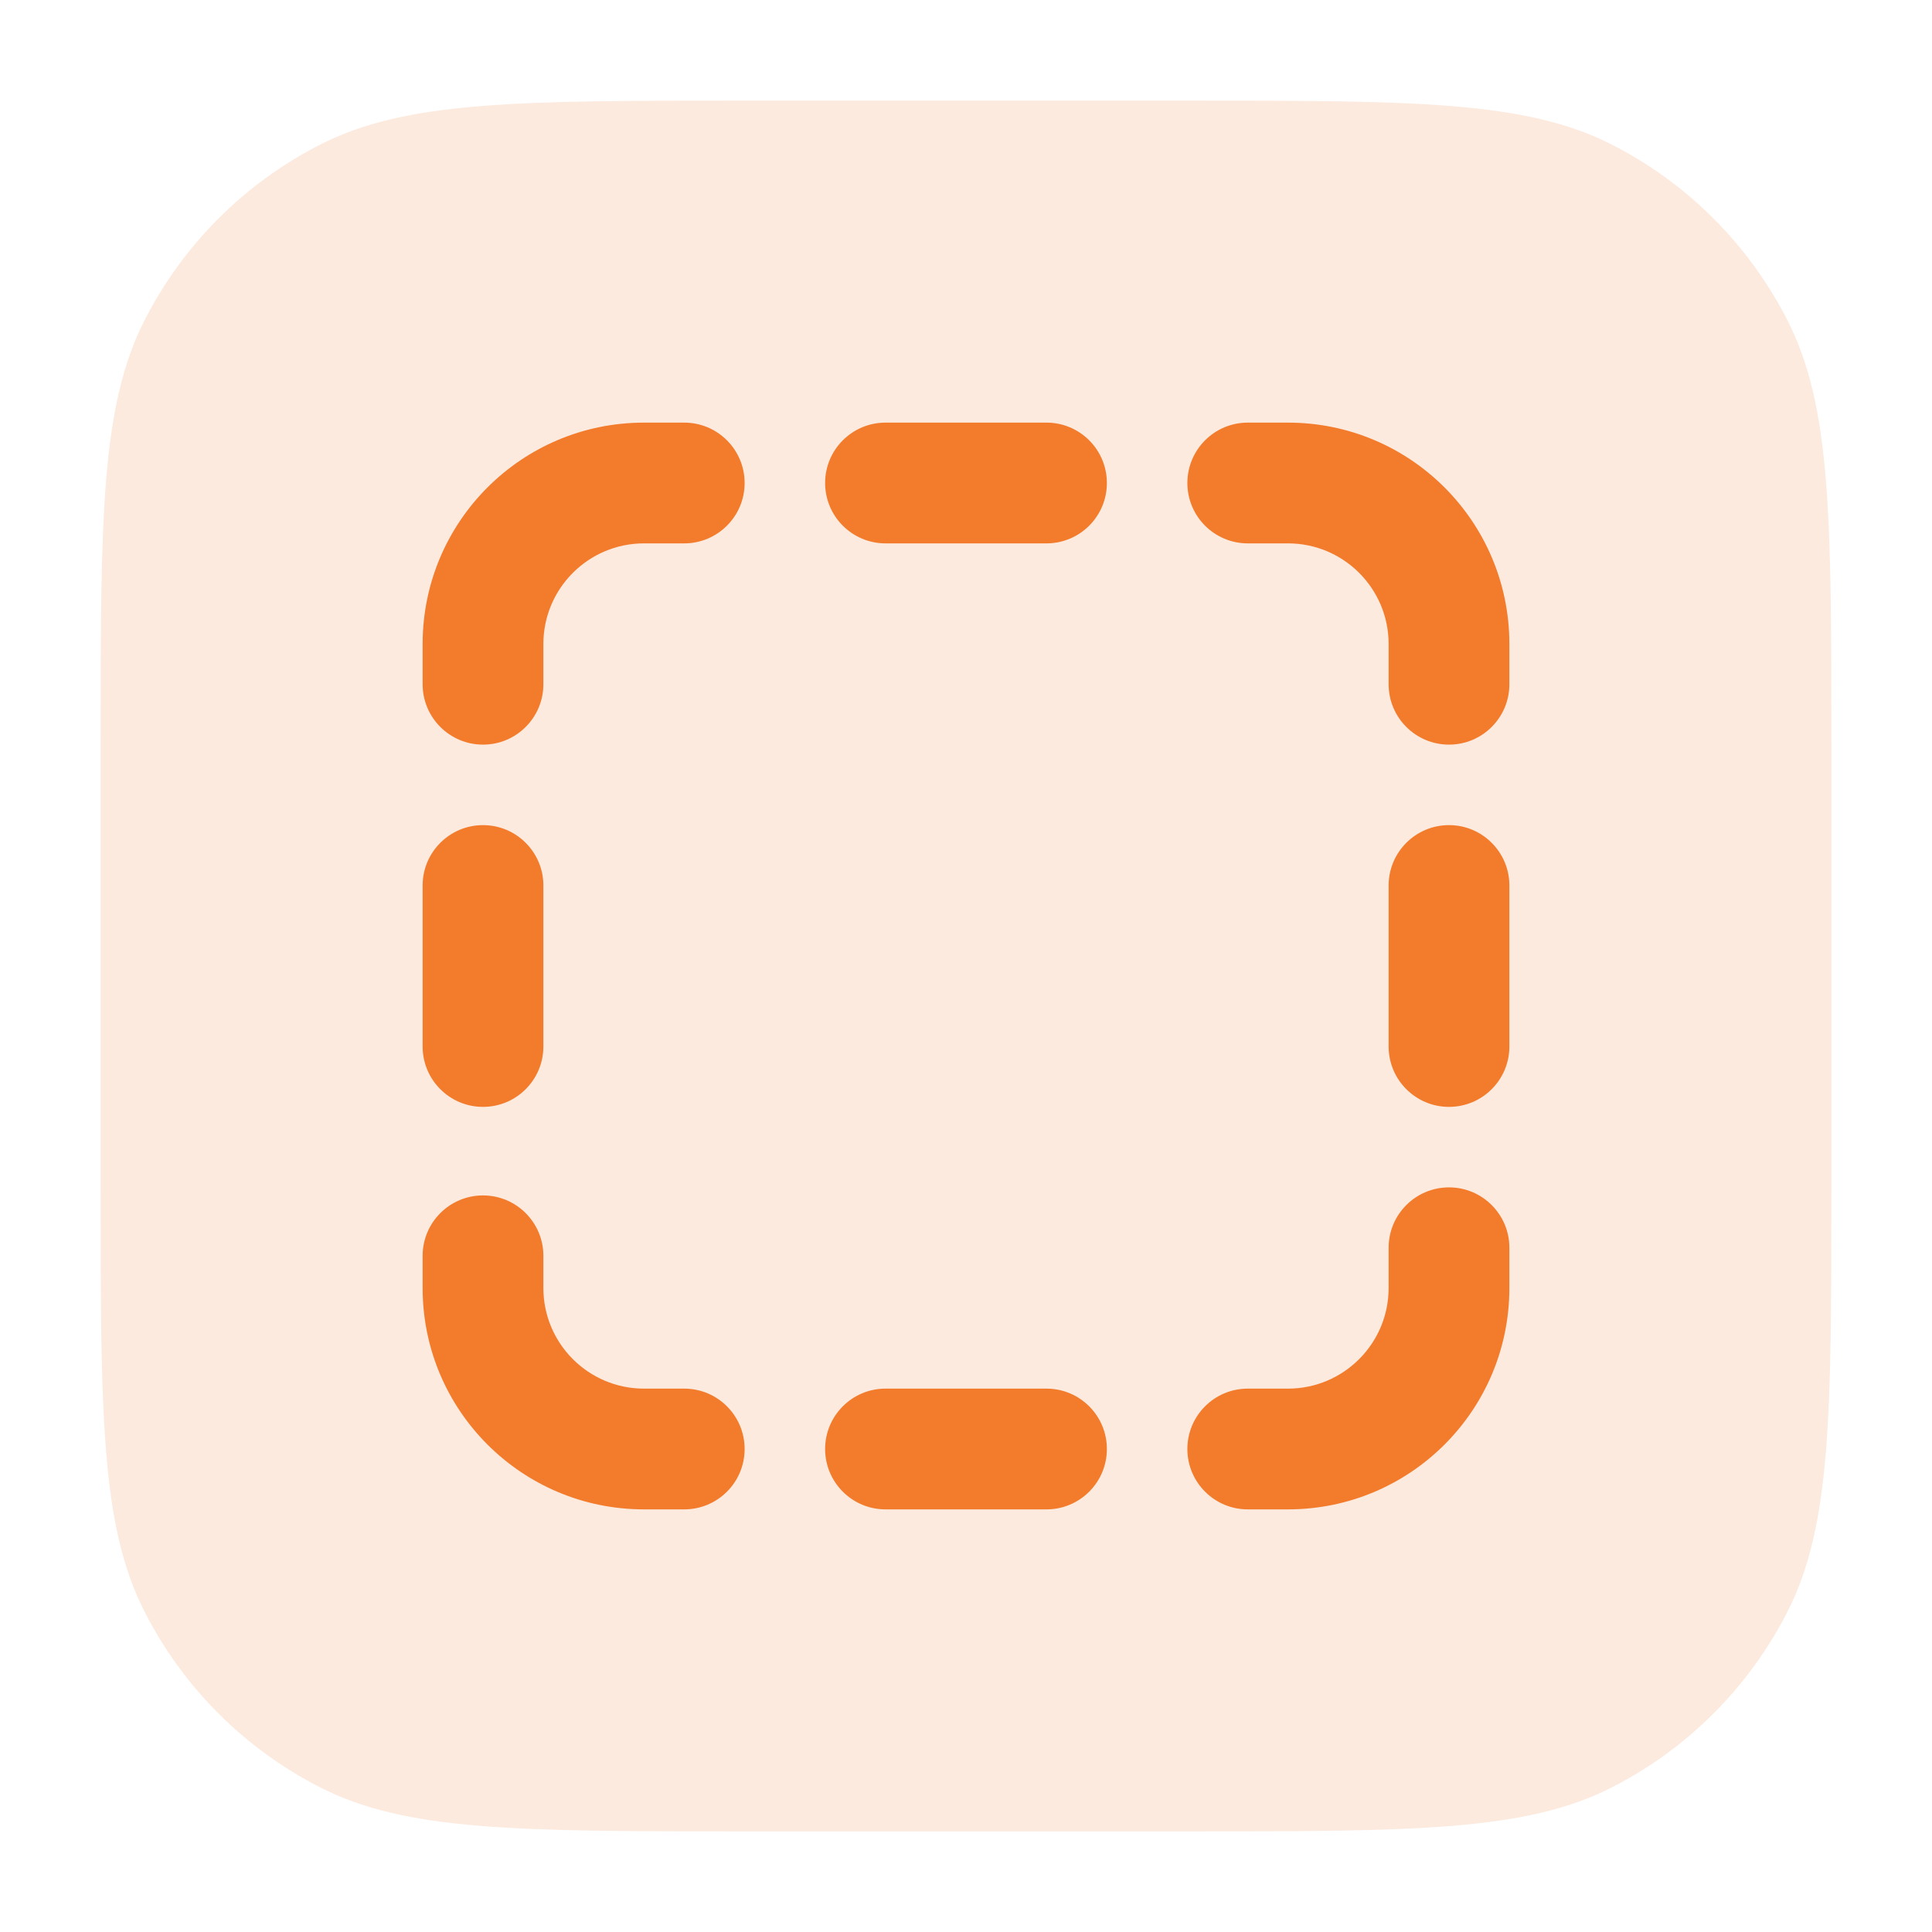
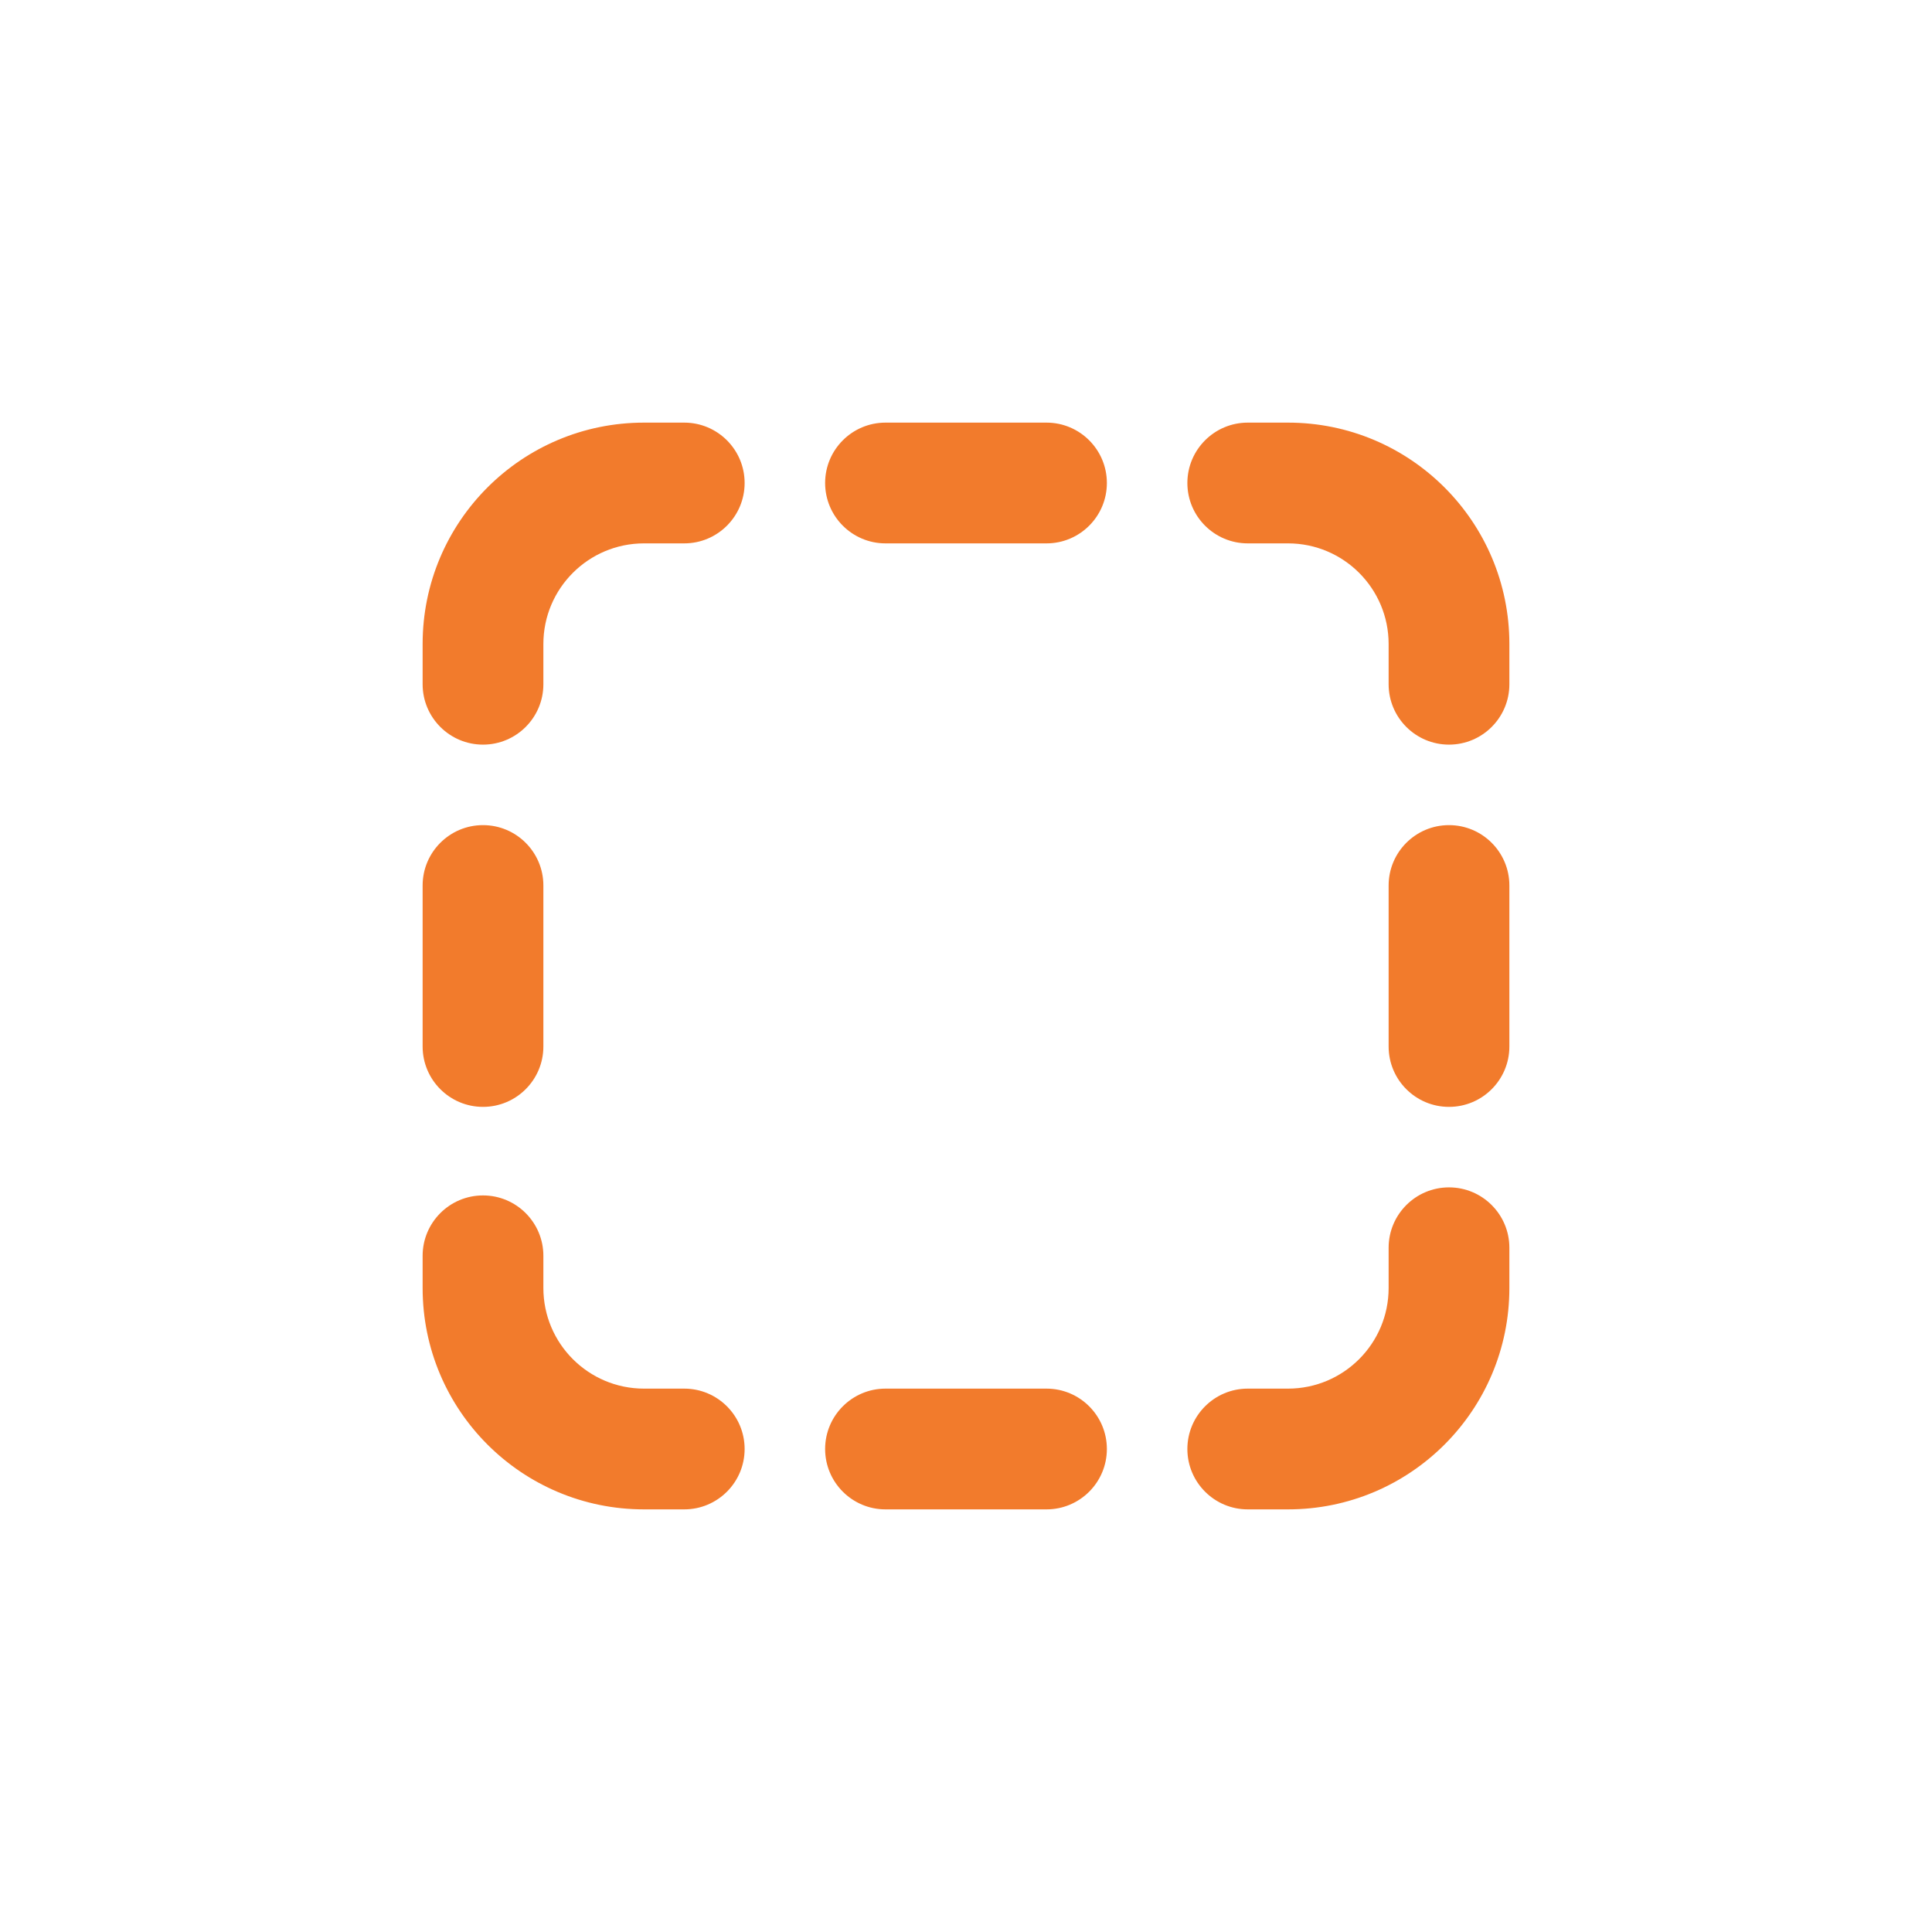
<svg xmlns="http://www.w3.org/2000/svg" width="24" height="24" viewBox="0 0 24 24" fill="none">
  <g id="selection-rec">
-     <path id="Part" opacity="0.16" d="M9.25 1.25C6.45 1.25 5.05 1.25 3.98 1.795C3.039 2.274 2.274 3.039 1.795 3.98C1.25 5.05 1.25 6.45 1.25 9.25V14.75C1.25 17.55 1.25 18.95 1.795 20.02C2.274 20.961 3.039 21.726 3.98 22.205C5.05 22.75 6.45 22.75 9.25 22.75H14.75C17.55 22.75 18.95 22.75 20.02 22.205C20.961 21.726 21.726 20.961 22.205 20.02C22.75 18.95 22.75 17.55 22.75 14.75V9.25C22.75 6.45 22.75 5.05 22.205 3.98C21.726 3.039 20.961 2.274 20.02 1.795C18.95 1.25 17.55 1.25 14.75 1.25H9.25Z" fill="#F27B2C" />
    <path id="Vector" fill-rule="evenodd" clip-rule="evenodd" d="M8 6.75C7.31 6.75 6.75 7.31 6.75 8V8.5C6.75 8.914 6.414 9.25 6 9.25C5.586 9.25 5.25 8.914 5.25 8.5V8C5.25 6.481 6.481 5.25 8 5.25H8.5C8.914 5.25 9.25 5.586 9.25 6C9.25 6.414 8.914 6.75 8.5 6.75H8ZM10.25 6C10.25 5.586 10.586 5.25 11 5.25H12H13C13.414 5.25 13.75 5.586 13.75 6C13.75 6.414 13.414 6.75 13 6.75H12H11C10.586 6.75 10.25 6.414 10.25 6ZM14.75 6C14.75 5.586 15.086 5.25 15.5 5.25H16C17.519 5.25 18.75 6.481 18.75 8V8.5C18.75 8.914 18.414 9.25 18 9.25C17.586 9.25 17.25 8.914 17.25 8.5V8C17.25 7.31 16.69 6.75 16 6.75H15.5C15.086 6.75 14.75 6.414 14.75 6ZM6 10.25C6.414 10.25 6.75 10.586 6.75 11V12V13C6.75 13.414 6.414 13.75 6 13.75C5.586 13.75 5.25 13.414 5.25 13V12V11C5.25 10.586 5.586 10.25 6 10.25ZM18 10.25C18.414 10.25 18.75 10.586 18.75 11V12V13C18.75 13.414 18.414 13.75 18 13.75C17.586 13.75 17.25 13.414 17.25 13V12V11C17.25 10.586 17.586 10.25 18 10.25ZM18 14.75C18.414 14.75 18.75 15.086 18.75 15.5V16C18.75 17.519 17.519 18.75 16 18.75H15.5C15.086 18.75 14.75 18.414 14.75 18C14.75 17.586 15.086 17.25 15.5 17.25H16C16.69 17.25 17.25 16.69 17.25 16V15.5C17.25 15.086 17.586 14.75 18 14.75ZM6 14.85C6.414 14.85 6.75 15.186 6.75 15.6V16C6.75 16.69 7.31 17.25 8 17.25H8.5C8.914 17.25 9.25 17.586 9.25 18C9.25 18.414 8.914 18.75 8.5 18.75H8C6.481 18.75 5.25 17.519 5.25 16V15.6C5.25 15.186 5.586 14.85 6 14.85ZM10.25 18C10.25 17.586 10.586 17.25 11 17.25H12H13C13.414 17.25 13.75 17.586 13.75 18C13.75 18.414 13.414 18.75 13 18.75H12H11C10.586 18.75 10.25 18.414 10.25 18Z" fill="#F27B2C" />
  </g>
</svg>